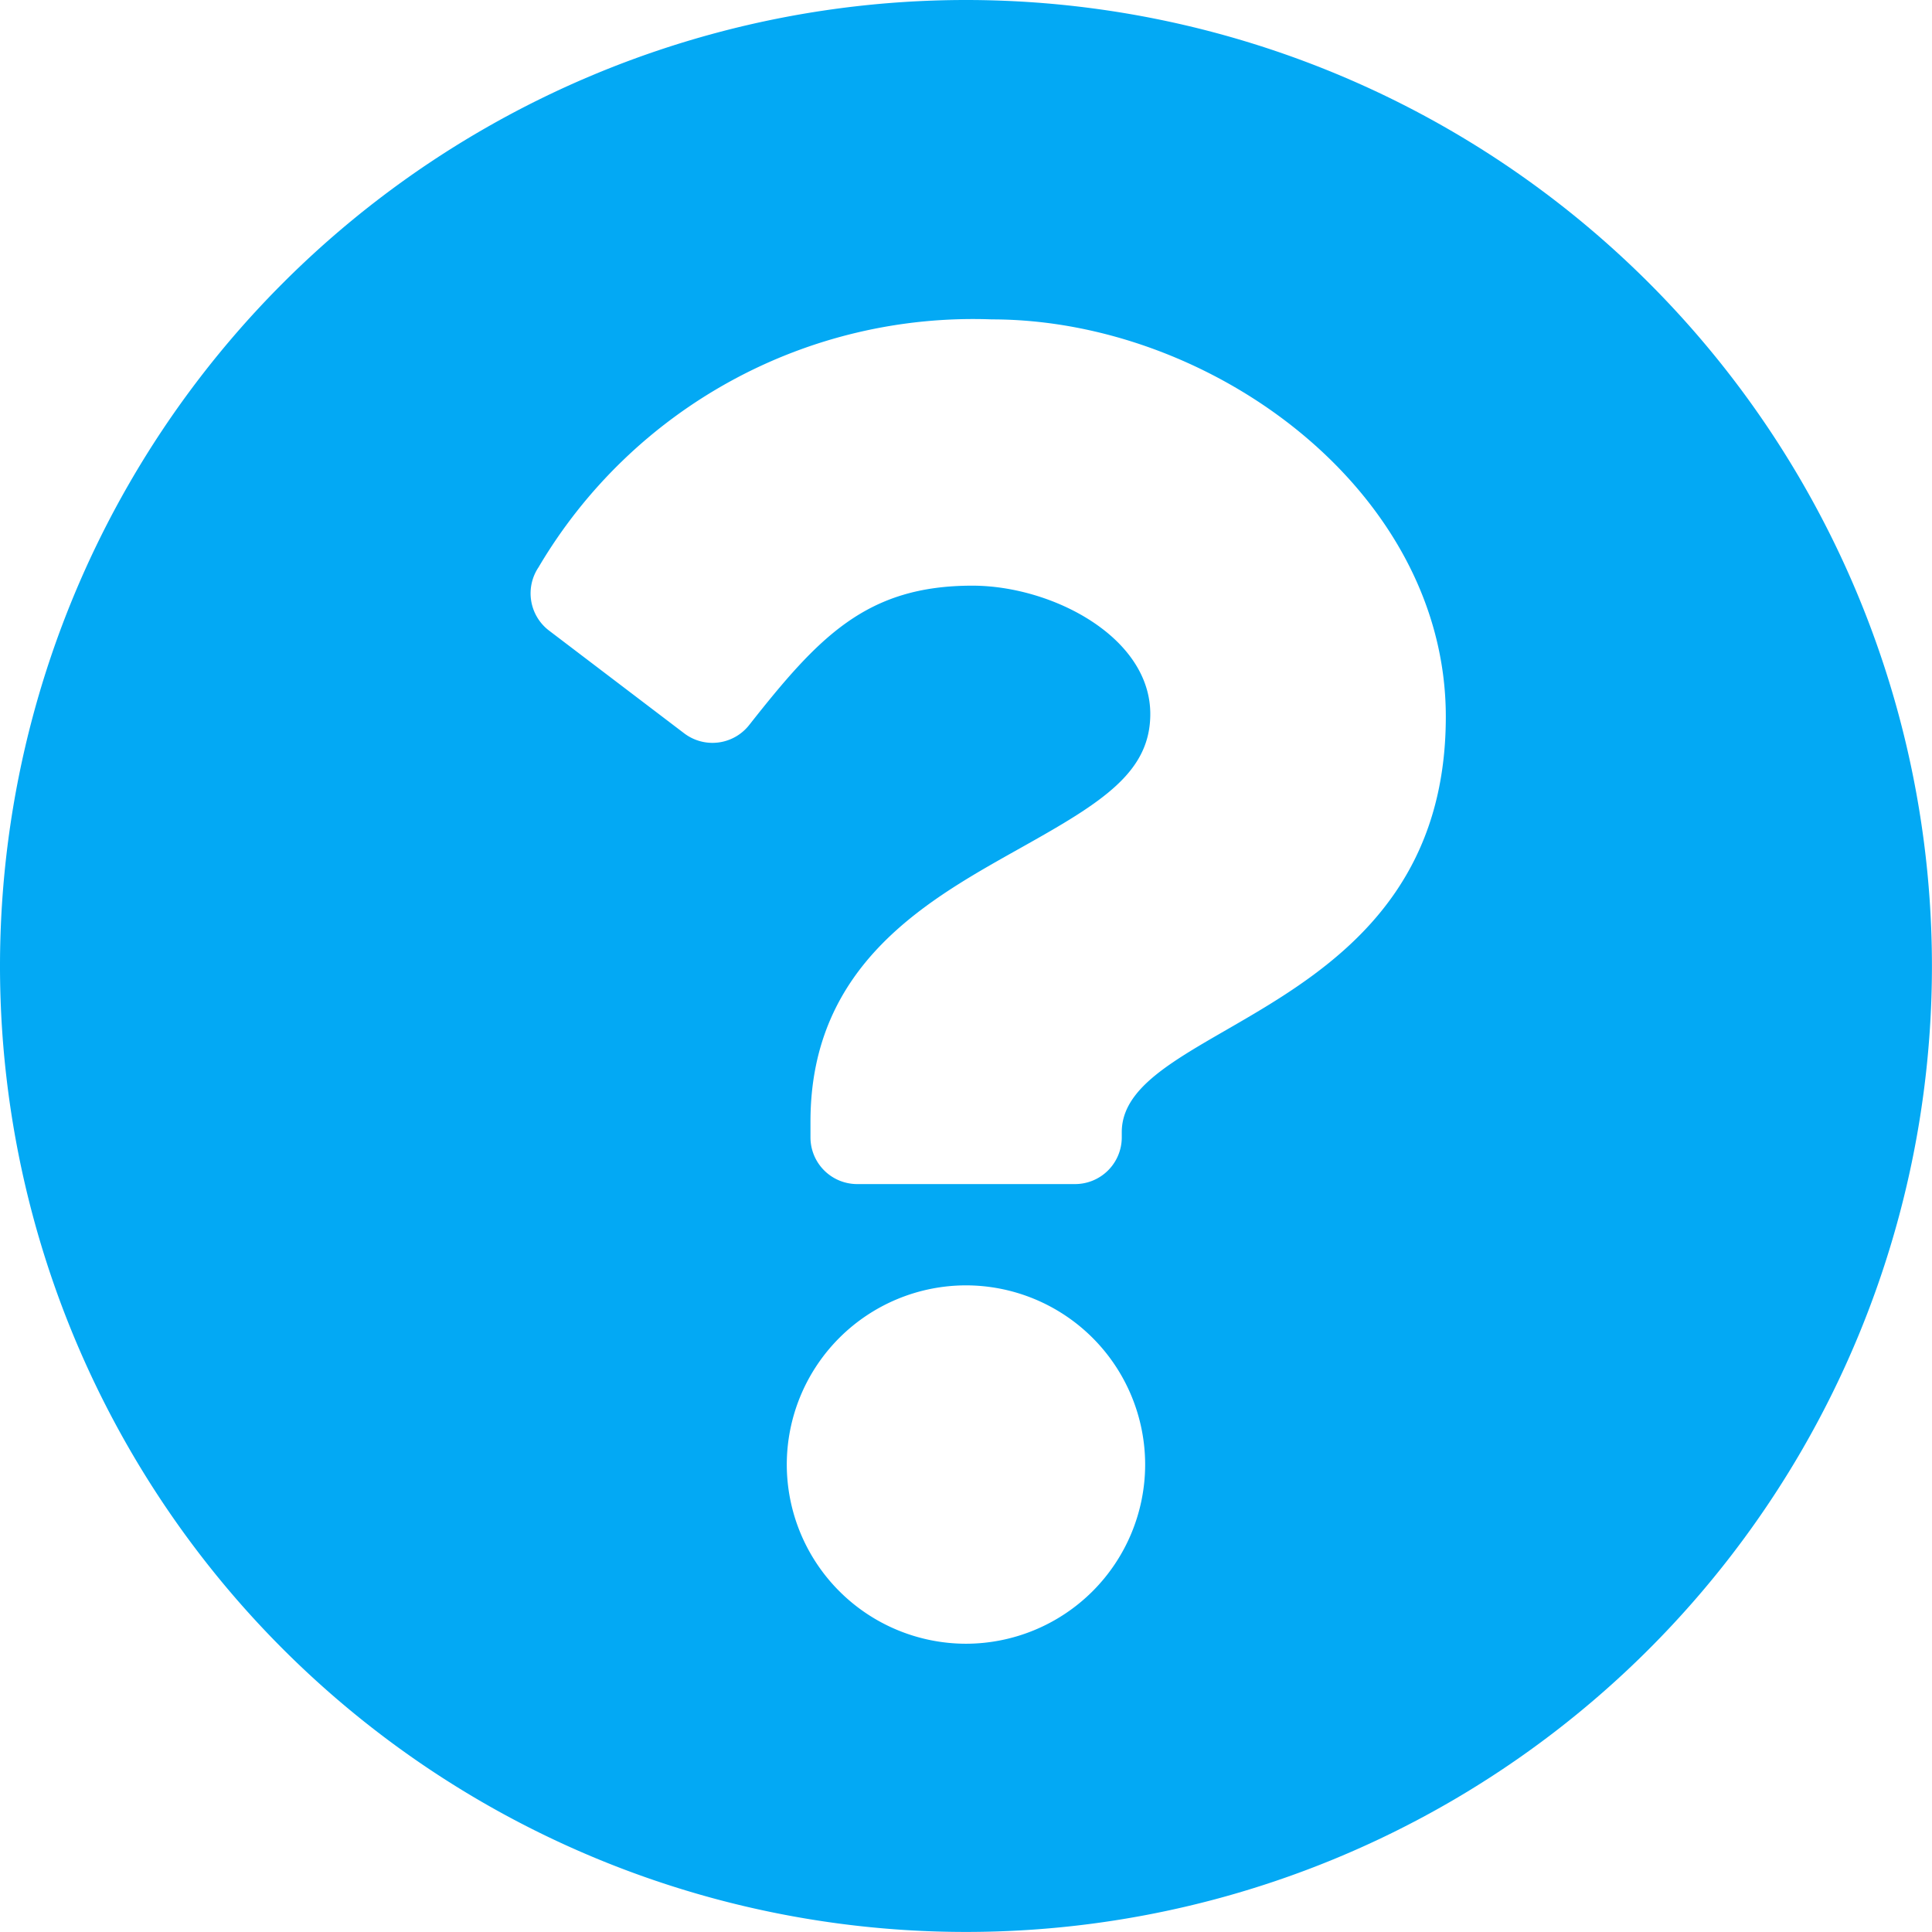
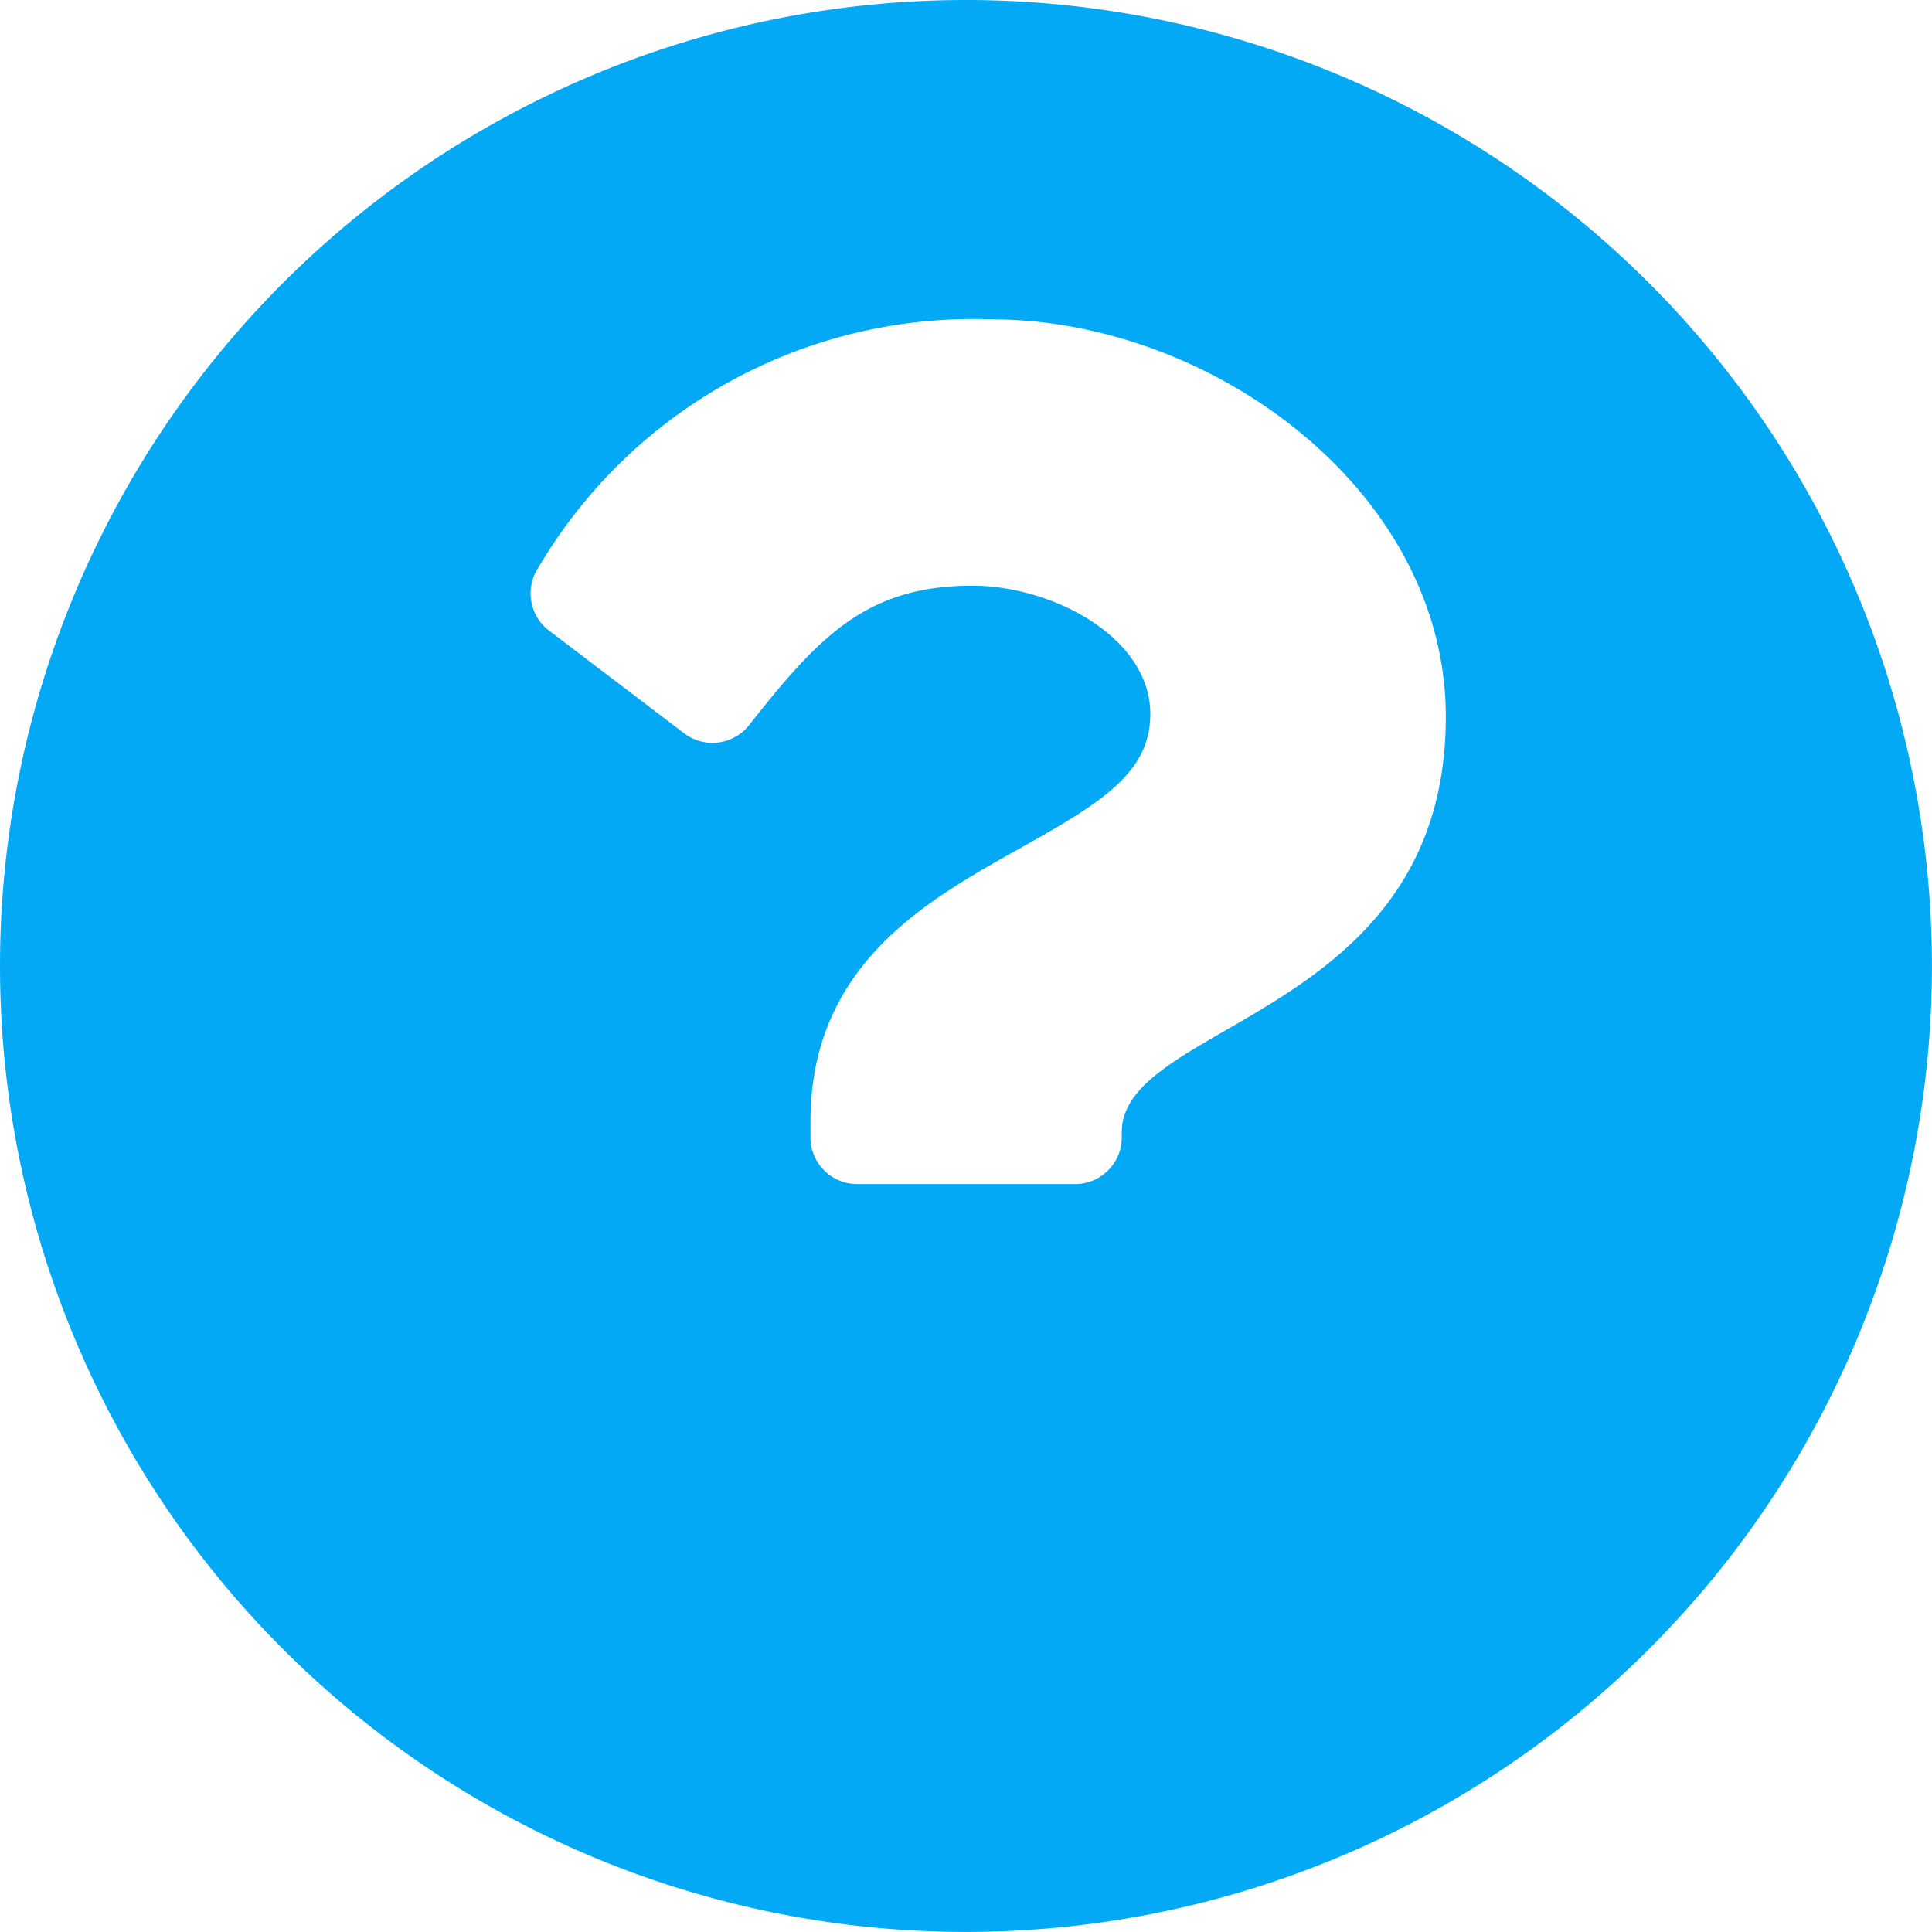
<svg xmlns="http://www.w3.org/2000/svg" width="31.969" height="31.969" viewBox="0 0 31.969 31.969">
-   <path id="Pfad_866" data-name="Pfad 866" d="M15.984-12.375A15.987,15.987,0,0,0,0-28.359,15.987,15.987,0,0,0-15.984-12.375,15.983,15.983,0,0,0,0,3.609,15.983,15.983,0,0,0,15.984-12.375ZM.429-23.074c3.633,0,7.511,2.836,7.511,6.574,0,4.964-5.362,5.041-5.362,6.875v.086a.773.773,0,0,1-.773.773H-1.8a.773.773,0,0,1-.773-.773V-9.8c0-2.646,2.006-3.7,3.523-4.554,1.3-.729,2.1-1.225,2.1-2.19,0-1.277-1.629-2.124-2.945-2.124-1.753,0-2.542.847-3.693,2.307a.773.773,0,0,1-1.074.137l-2.236-1.7a.774.774,0,0,1-.175-1.048A8.348,8.348,0,0,1,.429-23.074ZM0-7.09A2.968,2.968,0,0,1,2.965-4.125,2.968,2.968,0,0,1,0-1.16,2.968,2.968,0,0,1-2.965-4.125,2.968,2.968,0,0,1,0-7.09Z" transform="translate(15.984 28.359)" fill="#03a9f4" />
+   <path id="Pfad_866" data-name="Pfad 866" d="M15.984-12.375A15.987,15.987,0,0,0,0-28.359,15.987,15.987,0,0,0-15.984-12.375,15.983,15.983,0,0,0,0,3.609,15.983,15.983,0,0,0,15.984-12.375ZM.429-23.074c3.633,0,7.511,2.836,7.511,6.574,0,4.964-5.362,5.041-5.362,6.875v.086a.773.773,0,0,1-.773.773H-1.8a.773.773,0,0,1-.773-.773V-9.8c0-2.646,2.006-3.7,3.523-4.554,1.3-.729,2.1-1.225,2.1-2.19,0-1.277-1.629-2.124-2.945-2.124-1.753,0-2.542.847-3.693,2.307a.773.773,0,0,1-1.074.137l-2.236-1.7a.774.774,0,0,1-.175-1.048A8.348,8.348,0,0,1,.429-23.074ZM0-7.09Z" transform="translate(15.984 28.359)" fill="#03a9f4" />
</svg>